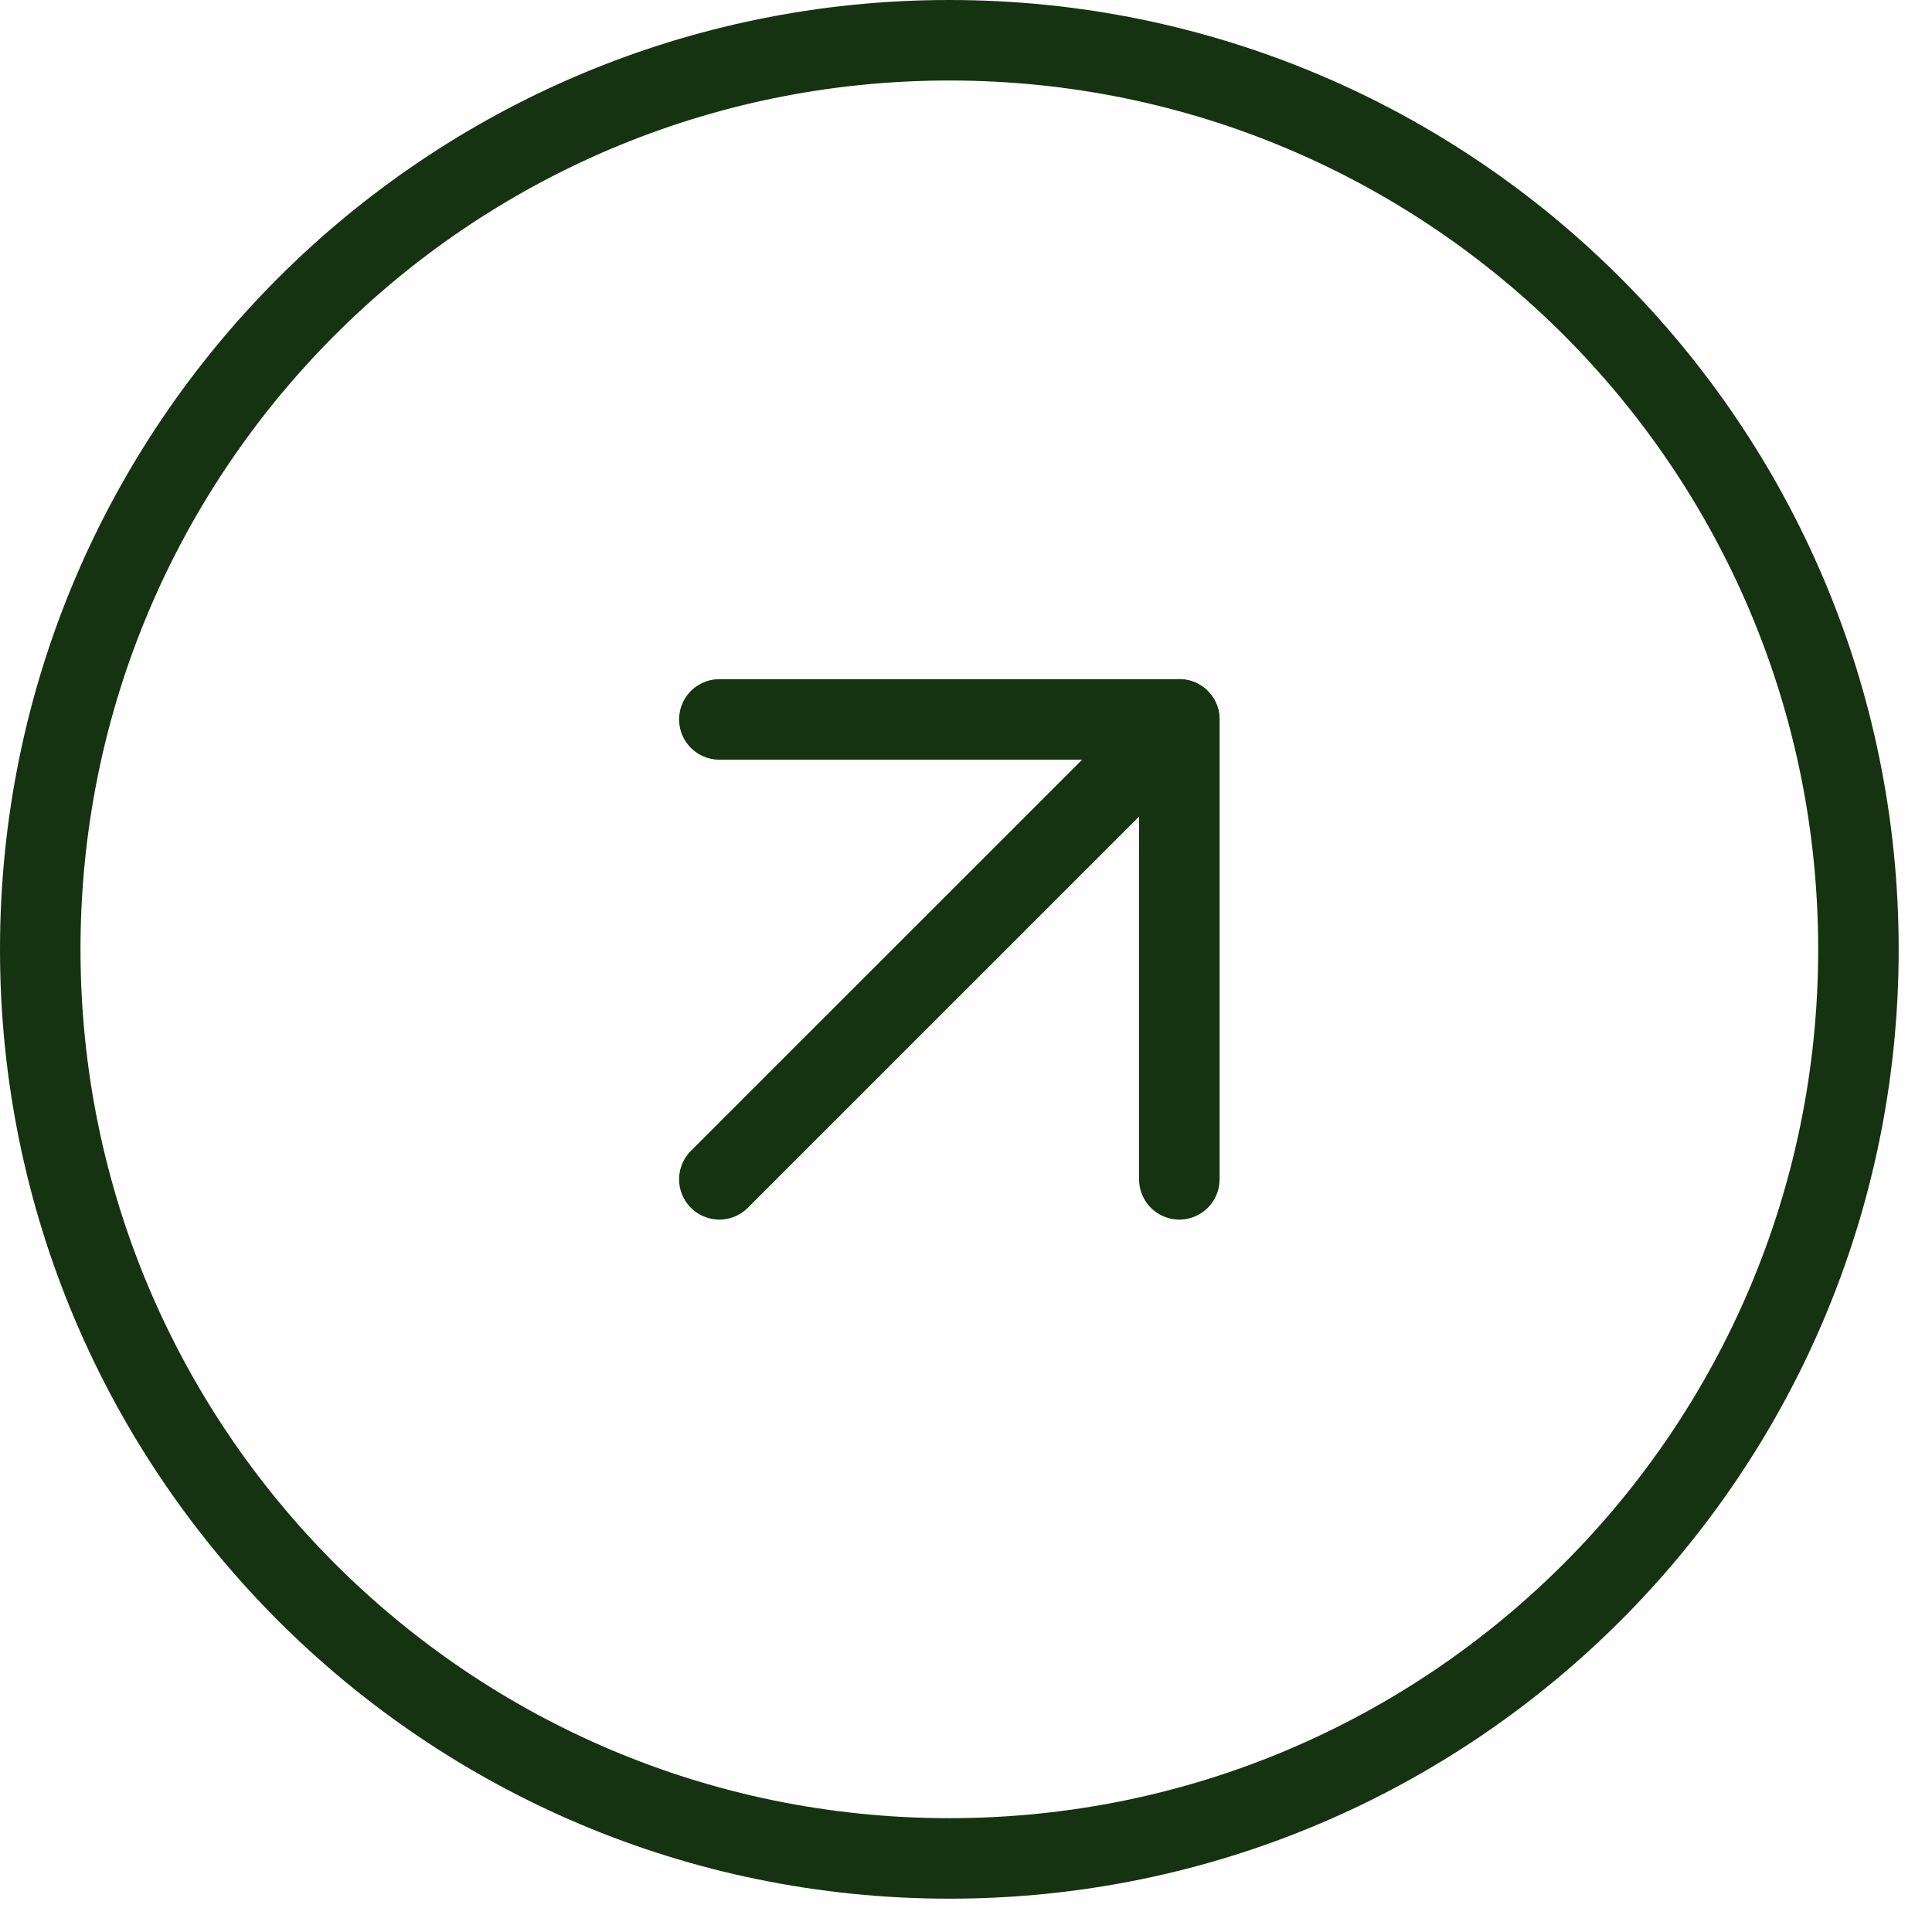
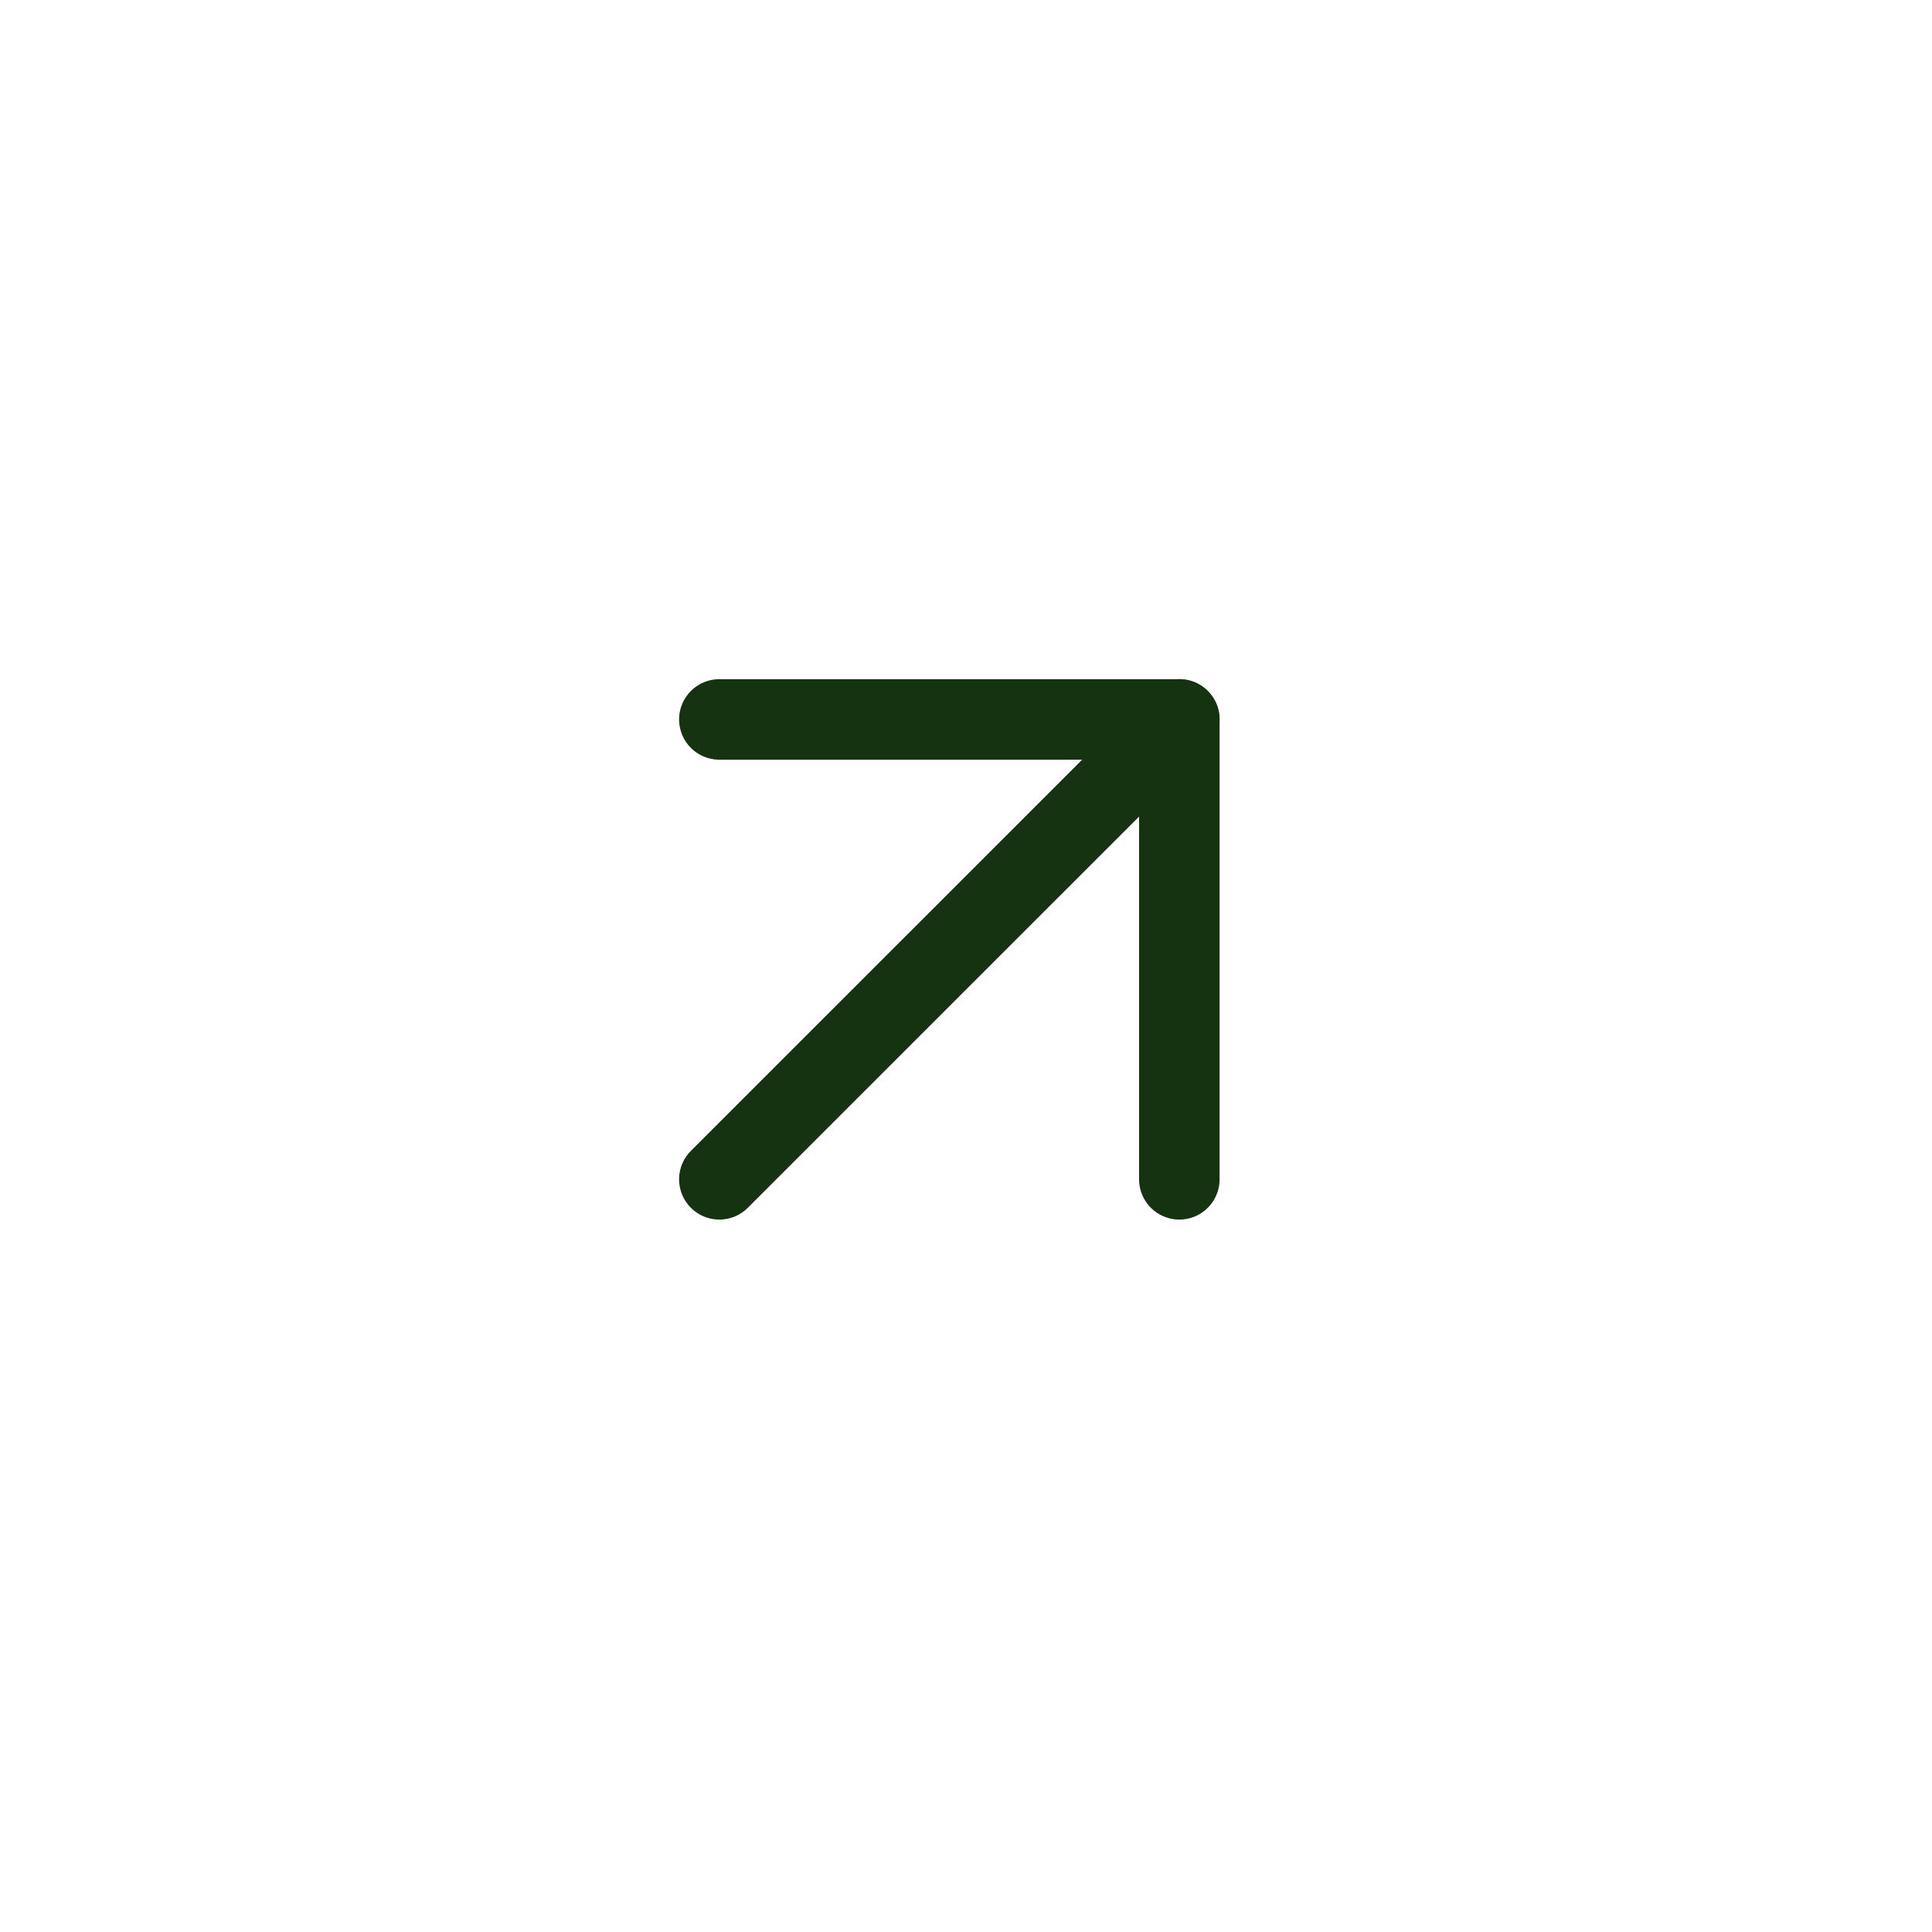
<svg xmlns="http://www.w3.org/2000/svg" width="24" height="24" viewBox="0 0 24 24" fill="none">
-   <path d="M11.793 0.5C5.556 0.5 0.5 5.556 0.5 11.793C0.5 18.03 5.556 23.086 11.793 23.086C18.03 23.086 23.086 18.03 23.086 11.793C23.086 5.556 18.03 0.5 11.793 0.5Z" stroke="#163311" />
  <path d="M8.936 14.65L14.65 8.937" stroke="#163311" stroke-linecap="round" stroke-linejoin="round" />
  <path d="M8.936 8.937H14.65V14.65" stroke="#163311" stroke-linecap="round" stroke-linejoin="round" />
</svg>